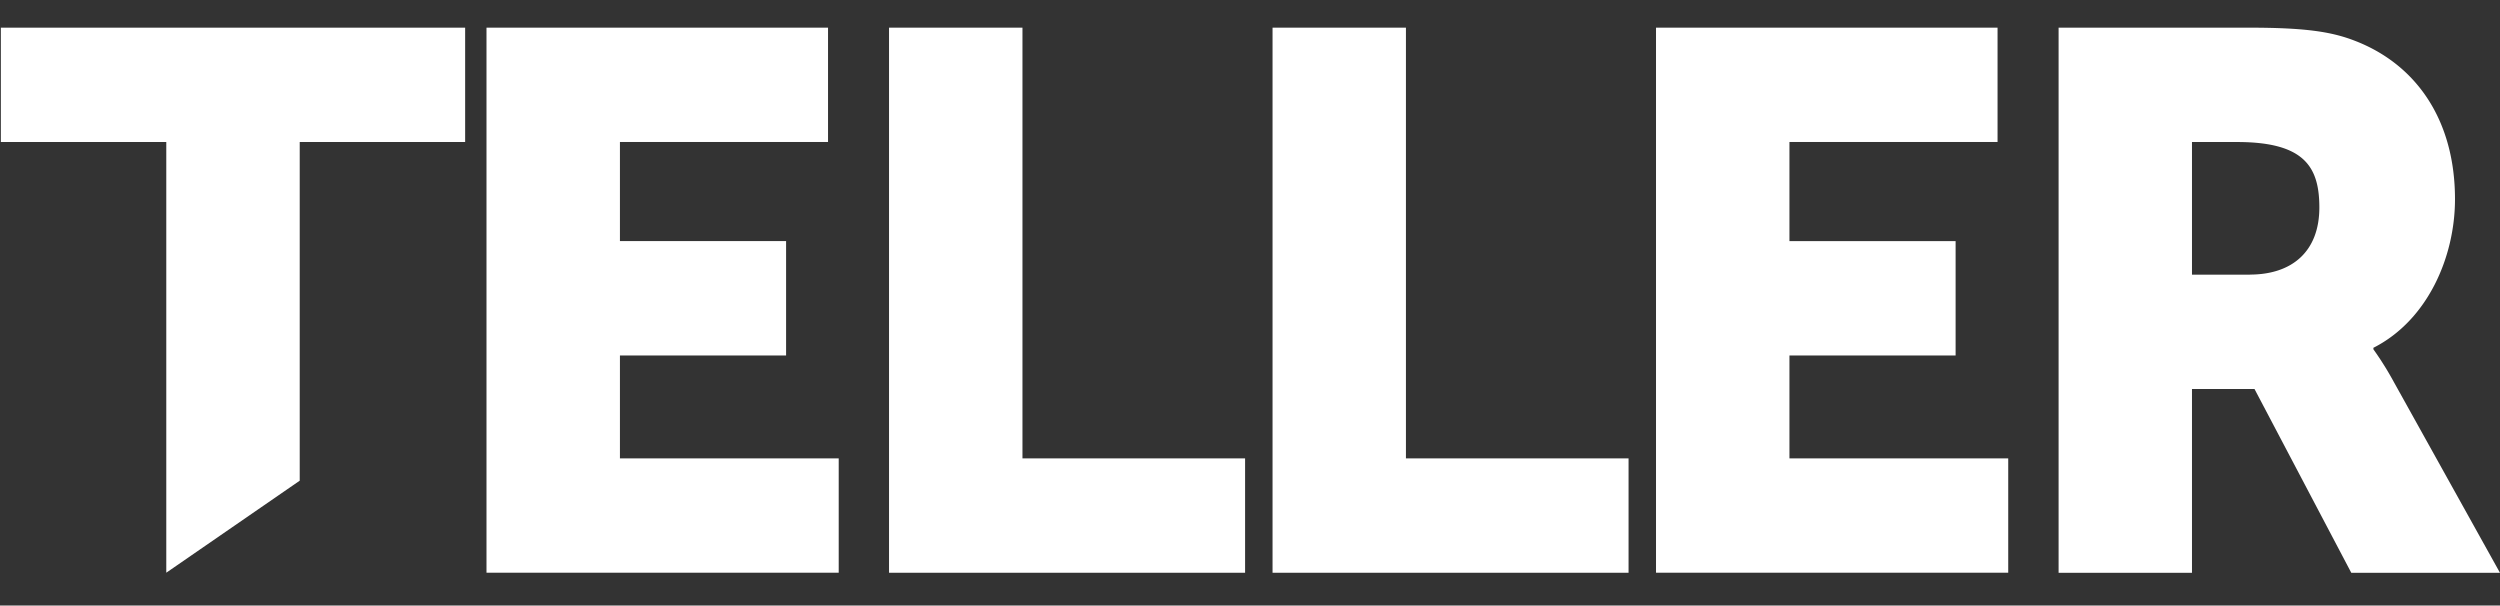
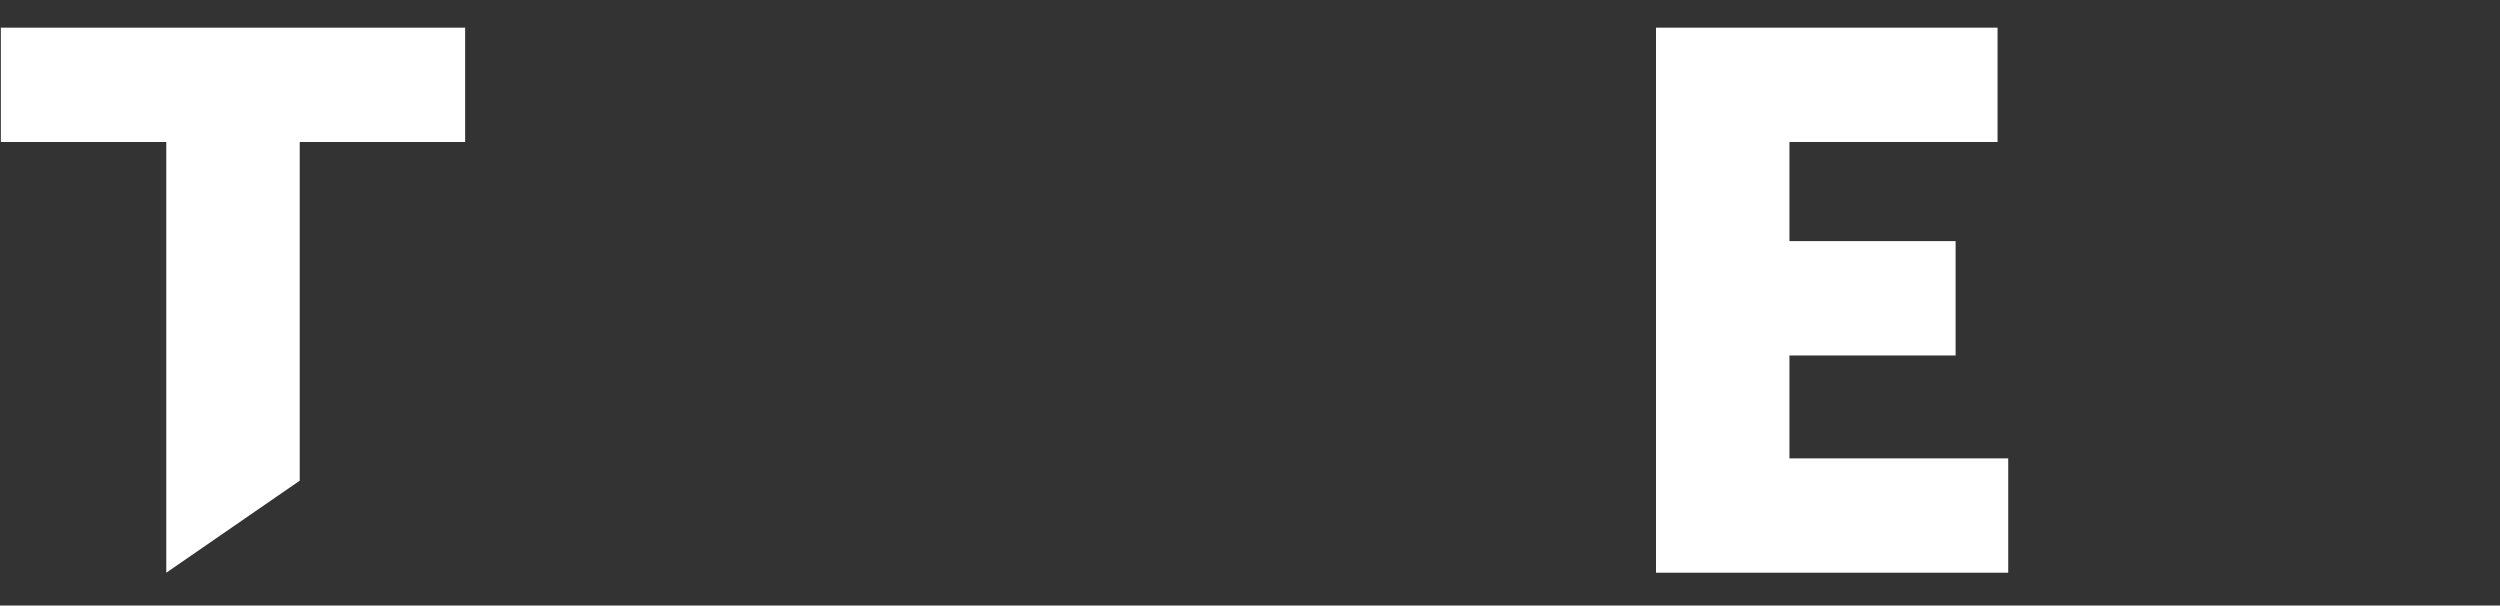
<svg xmlns="http://www.w3.org/2000/svg" viewBox="0 0 611 148">
  <rect x="0" y="0" width="611" height="148" fill="#333333" stroke="none" />
  <defs>
    <style>.cls-1{fill:#fff;}</style>
  </defs>
  <g id="Livello_2" data-name="Livello 2">
-     <polygon class="cls-1" points="202.37 34.7 202.37 6.76 118.9 6.76 118.9 139.97 204.98 139.97 204.98 112.03 151.51 112.03 151.51 86.88 192.12 86.88 192.12 58.92 151.51 58.92 151.51 34.7 202.37 34.7" />
-     <polygon class="cls-1" points="217.28 6.76 217.28 139.98 304.3 139.98 304.3 112.03 249.89 112.03 249.89 6.76 217.28 6.76" />
-     <polygon class="cls-1" points="311.01 6.76 311.01 139.98 398.02 139.98 398.02 112.03 343.61 112.03 343.61 6.76 311.01 6.76" />
    <polygon class="cls-1" points="437.34 86.88 477.95 86.88 477.95 58.93 437.34 58.93 437.34 34.7 488.2 34.7 488.2 6.76 404.73 6.76 404.73 139.97 490.81 139.97 490.81 112.03 437.34 112.03 437.34 86.88" />
-     <path class="cls-1" d="M549.88,67.13H535.72V34.71h11c16.4,0,20.13,6,20.13,16,0,10.62-6.53,16.4-17,16.4m35.21,26.26a77.44,77.44,0,0,0-5-8V85C593.29,78.3,600,62.84,600,48.68c0-19.38-9.5-33-24.59-38.76-5.78-2.23-12.3-3.16-25.9-3.16H503.12V140h32.6V95.07H551L574.66,140H611Z" />
    <polygon class="cls-1" points="40.64 139.97 73.25 117.48 73.25 34.7 113.68 34.7 113.68 6.76 0.21 6.76 0.21 34.7 40.64 34.7 40.64 139.97" />
  </g>
</svg>